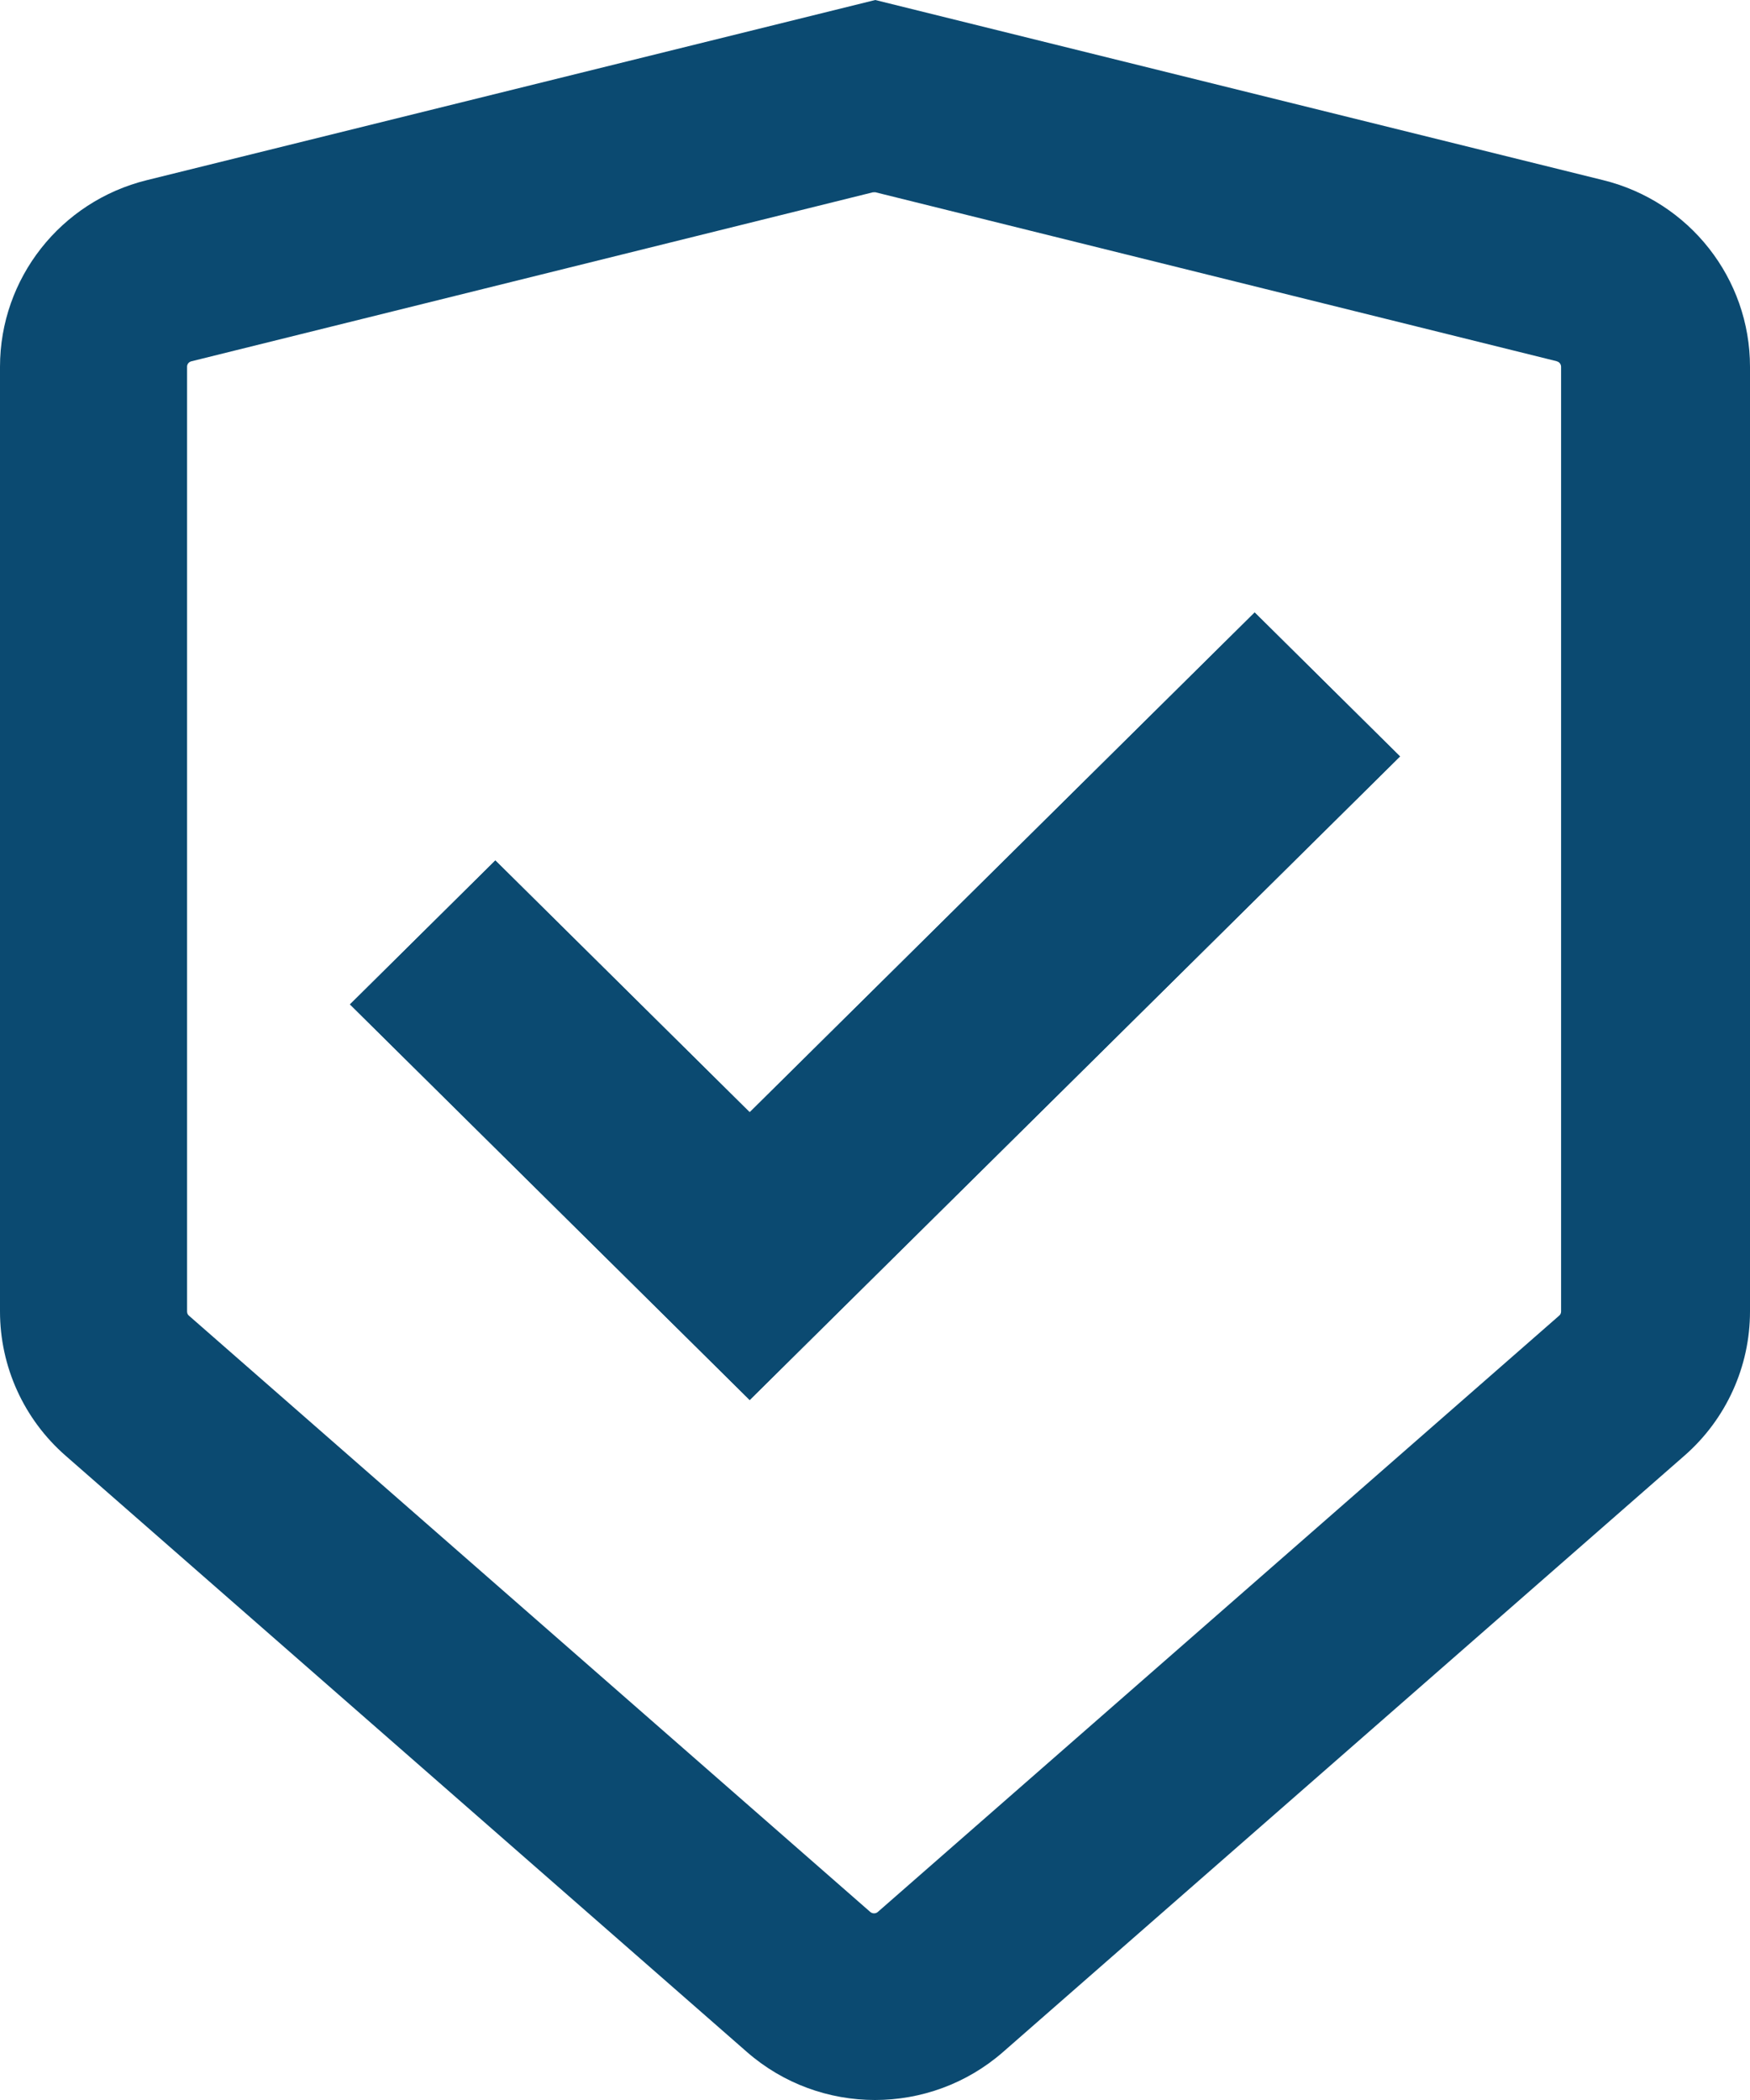
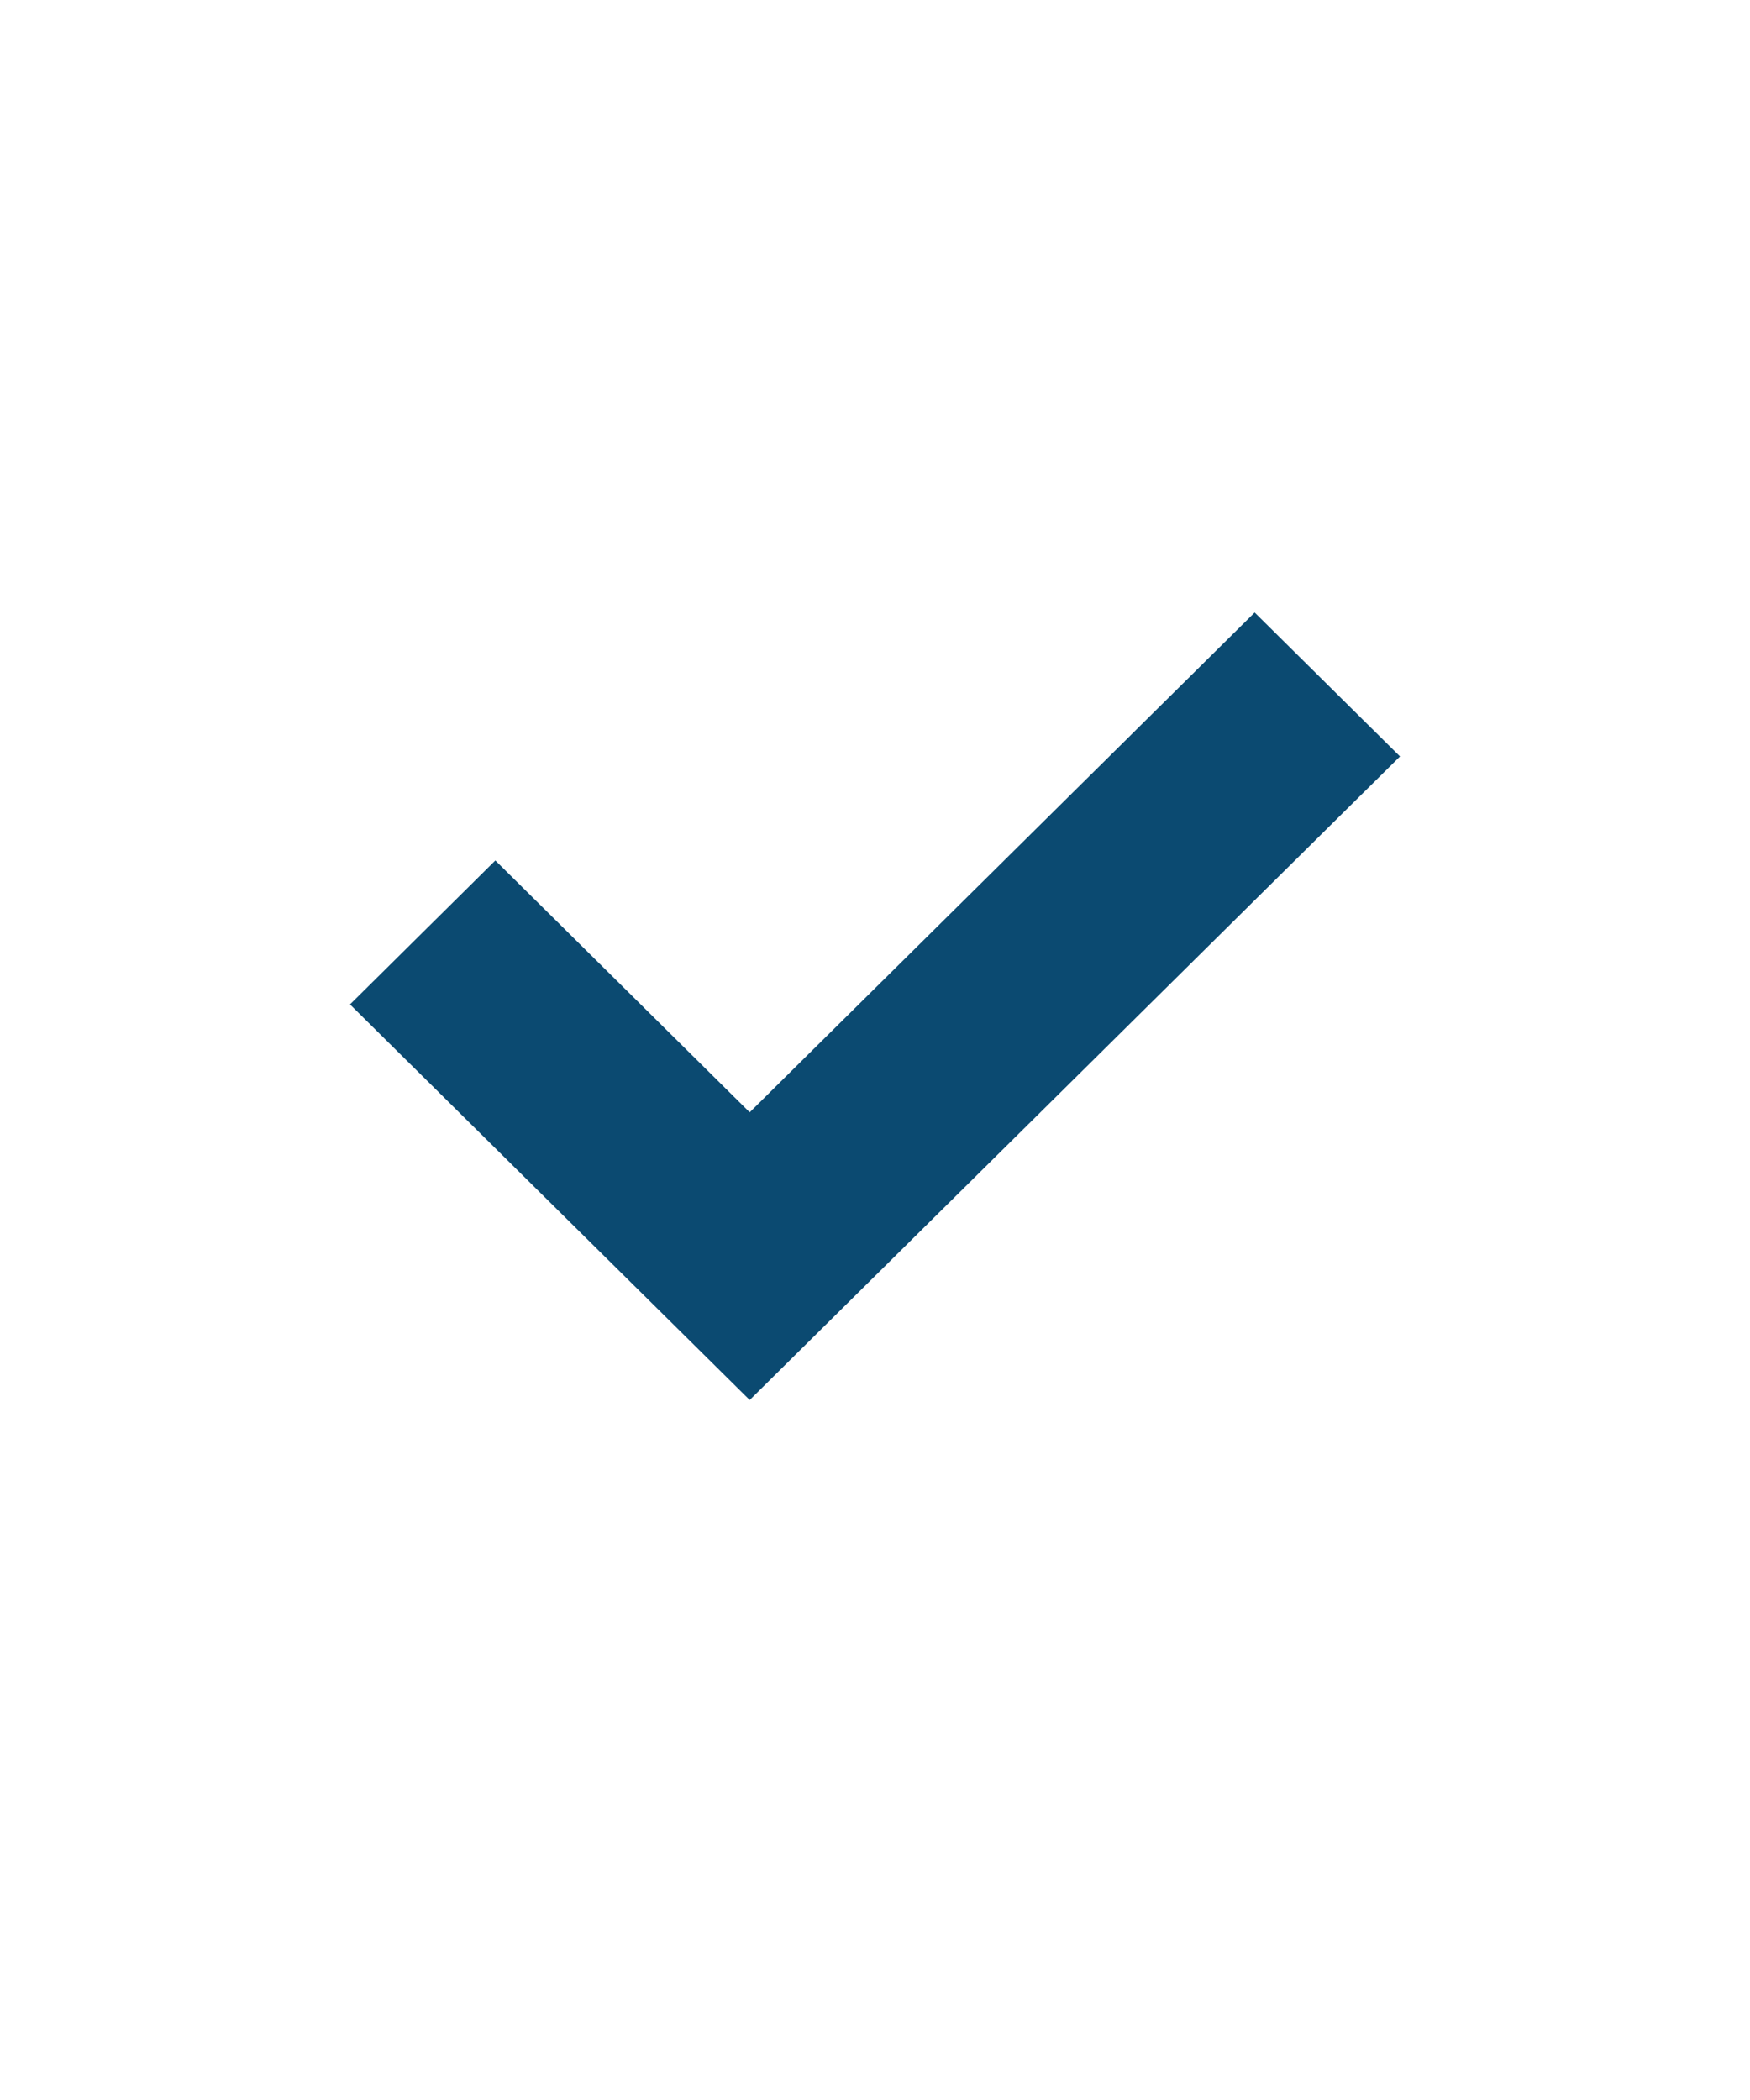
<svg xmlns="http://www.w3.org/2000/svg" width="20px" height="24px" viewBox="0 0 20 24" version="1.1">
  <title>Shield_tick@3x</title>
  <desc>Created with Sketch.</desc>
  <defs />
  <g id="Symbols" stroke="none" stroke-width="1" fill="none" fill-rule="evenodd">
    <g id="Shield_tick" fill="#0B4A71">
      <g>
-         <path d="M10.003,2.197 L17.79,4.128 L17.79,4.129 C17.82,4.135 17.841,4.162 17.841,4.192 L17.841,14.988 C17.841,15.007 17.833,15.025 17.819,15.036 L10.032,21.851 C10.008,21.872 9.971,21.872 9.946,21.851 L2.159,15.036 C2.145,15.025 2.138,15.007 2.138,14.988 L2.138,4.192 C2.137,4.162 2.159,4.135 2.188,4.129 L9.975,2.198 L10.003,2.197 Z M10.003,0 L1.678,2.059 C0.692,2.302 0,3.183 0,4.192 L0,14.988 C0,15.619 0.273,16.22 0.749,16.636 L8.536,23.451 C9.373,24.183 10.627,24.183 11.464,23.451 L19.251,16.636 C19.727,16.22 20,15.619 20,14.988 L20,4.192 C20,3.183 19.308,2.302 18.322,2.059 L10.003,0 Z" id="Fill-1" />
        <polygon id="Fill-2" points="16 8.645 8.568 16 4 11.479 5.661 9.834 8.568 12.712 14.339 7" />
-         <polygon id="Fill-3" points="16 8.645 8.568 16 4 11.479 5.661 9.834 8.568 12.712 14.339 7" />
      </g>
    </g>
  </g>
</svg>